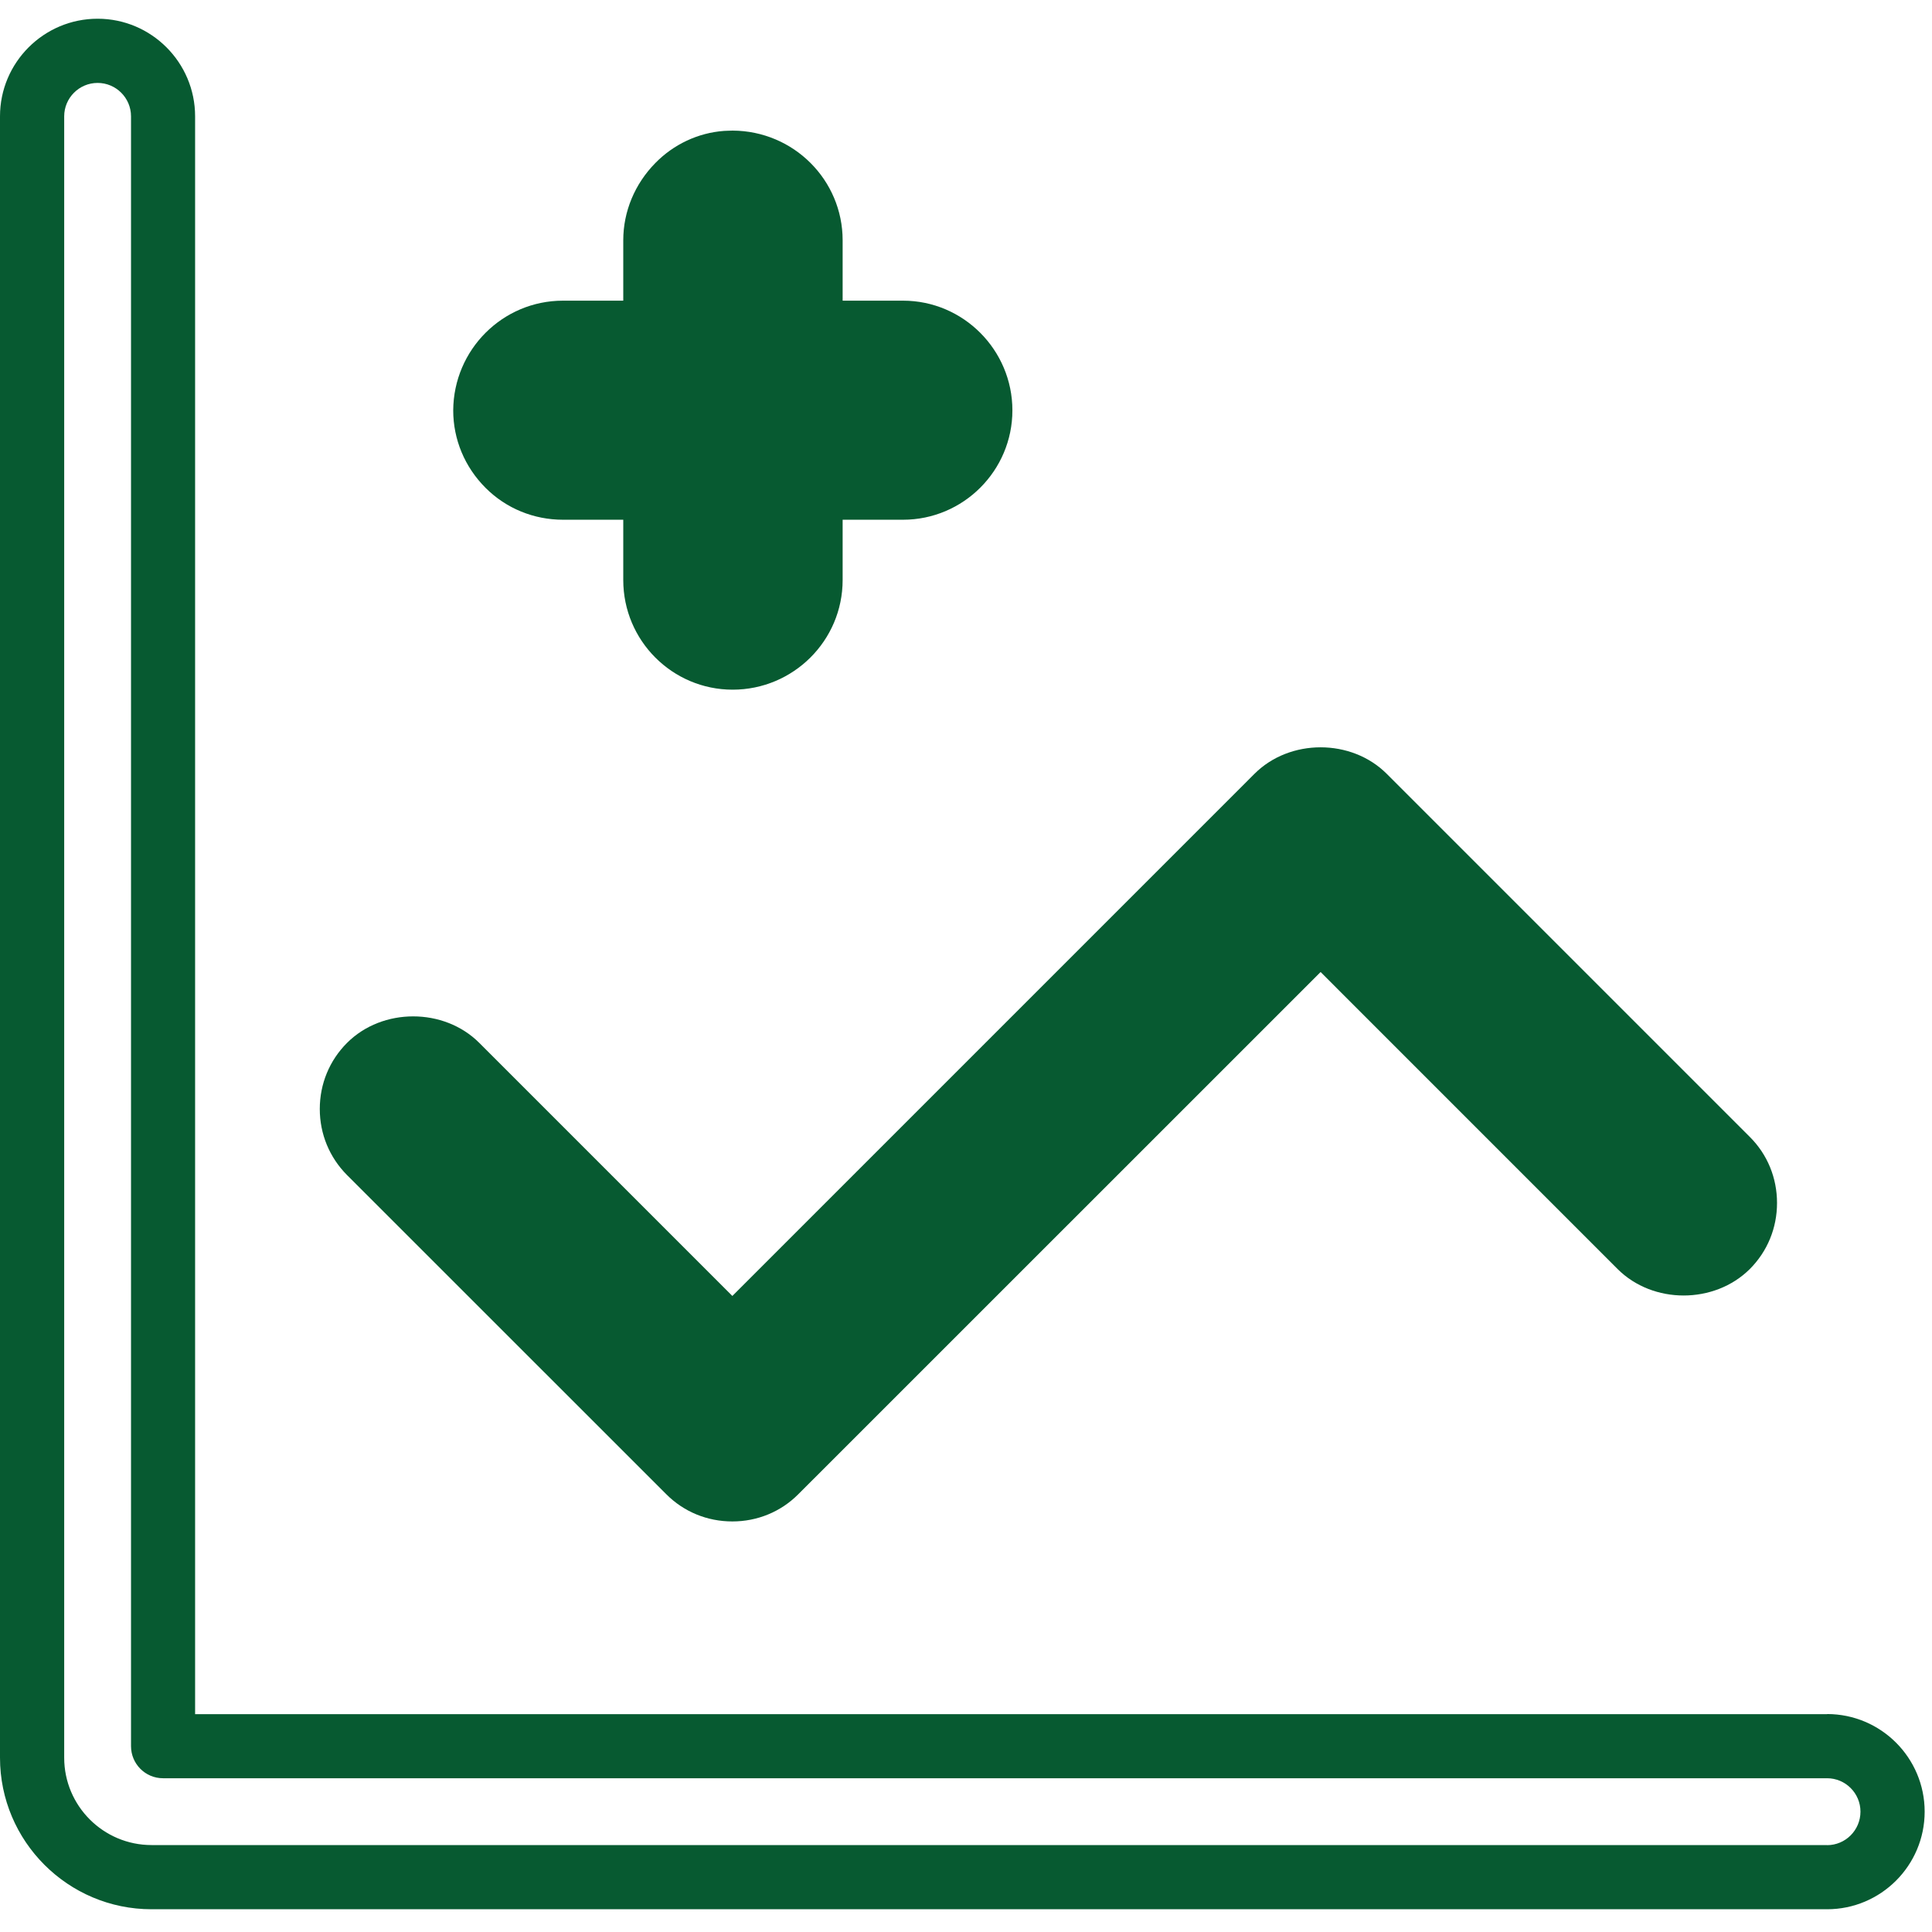
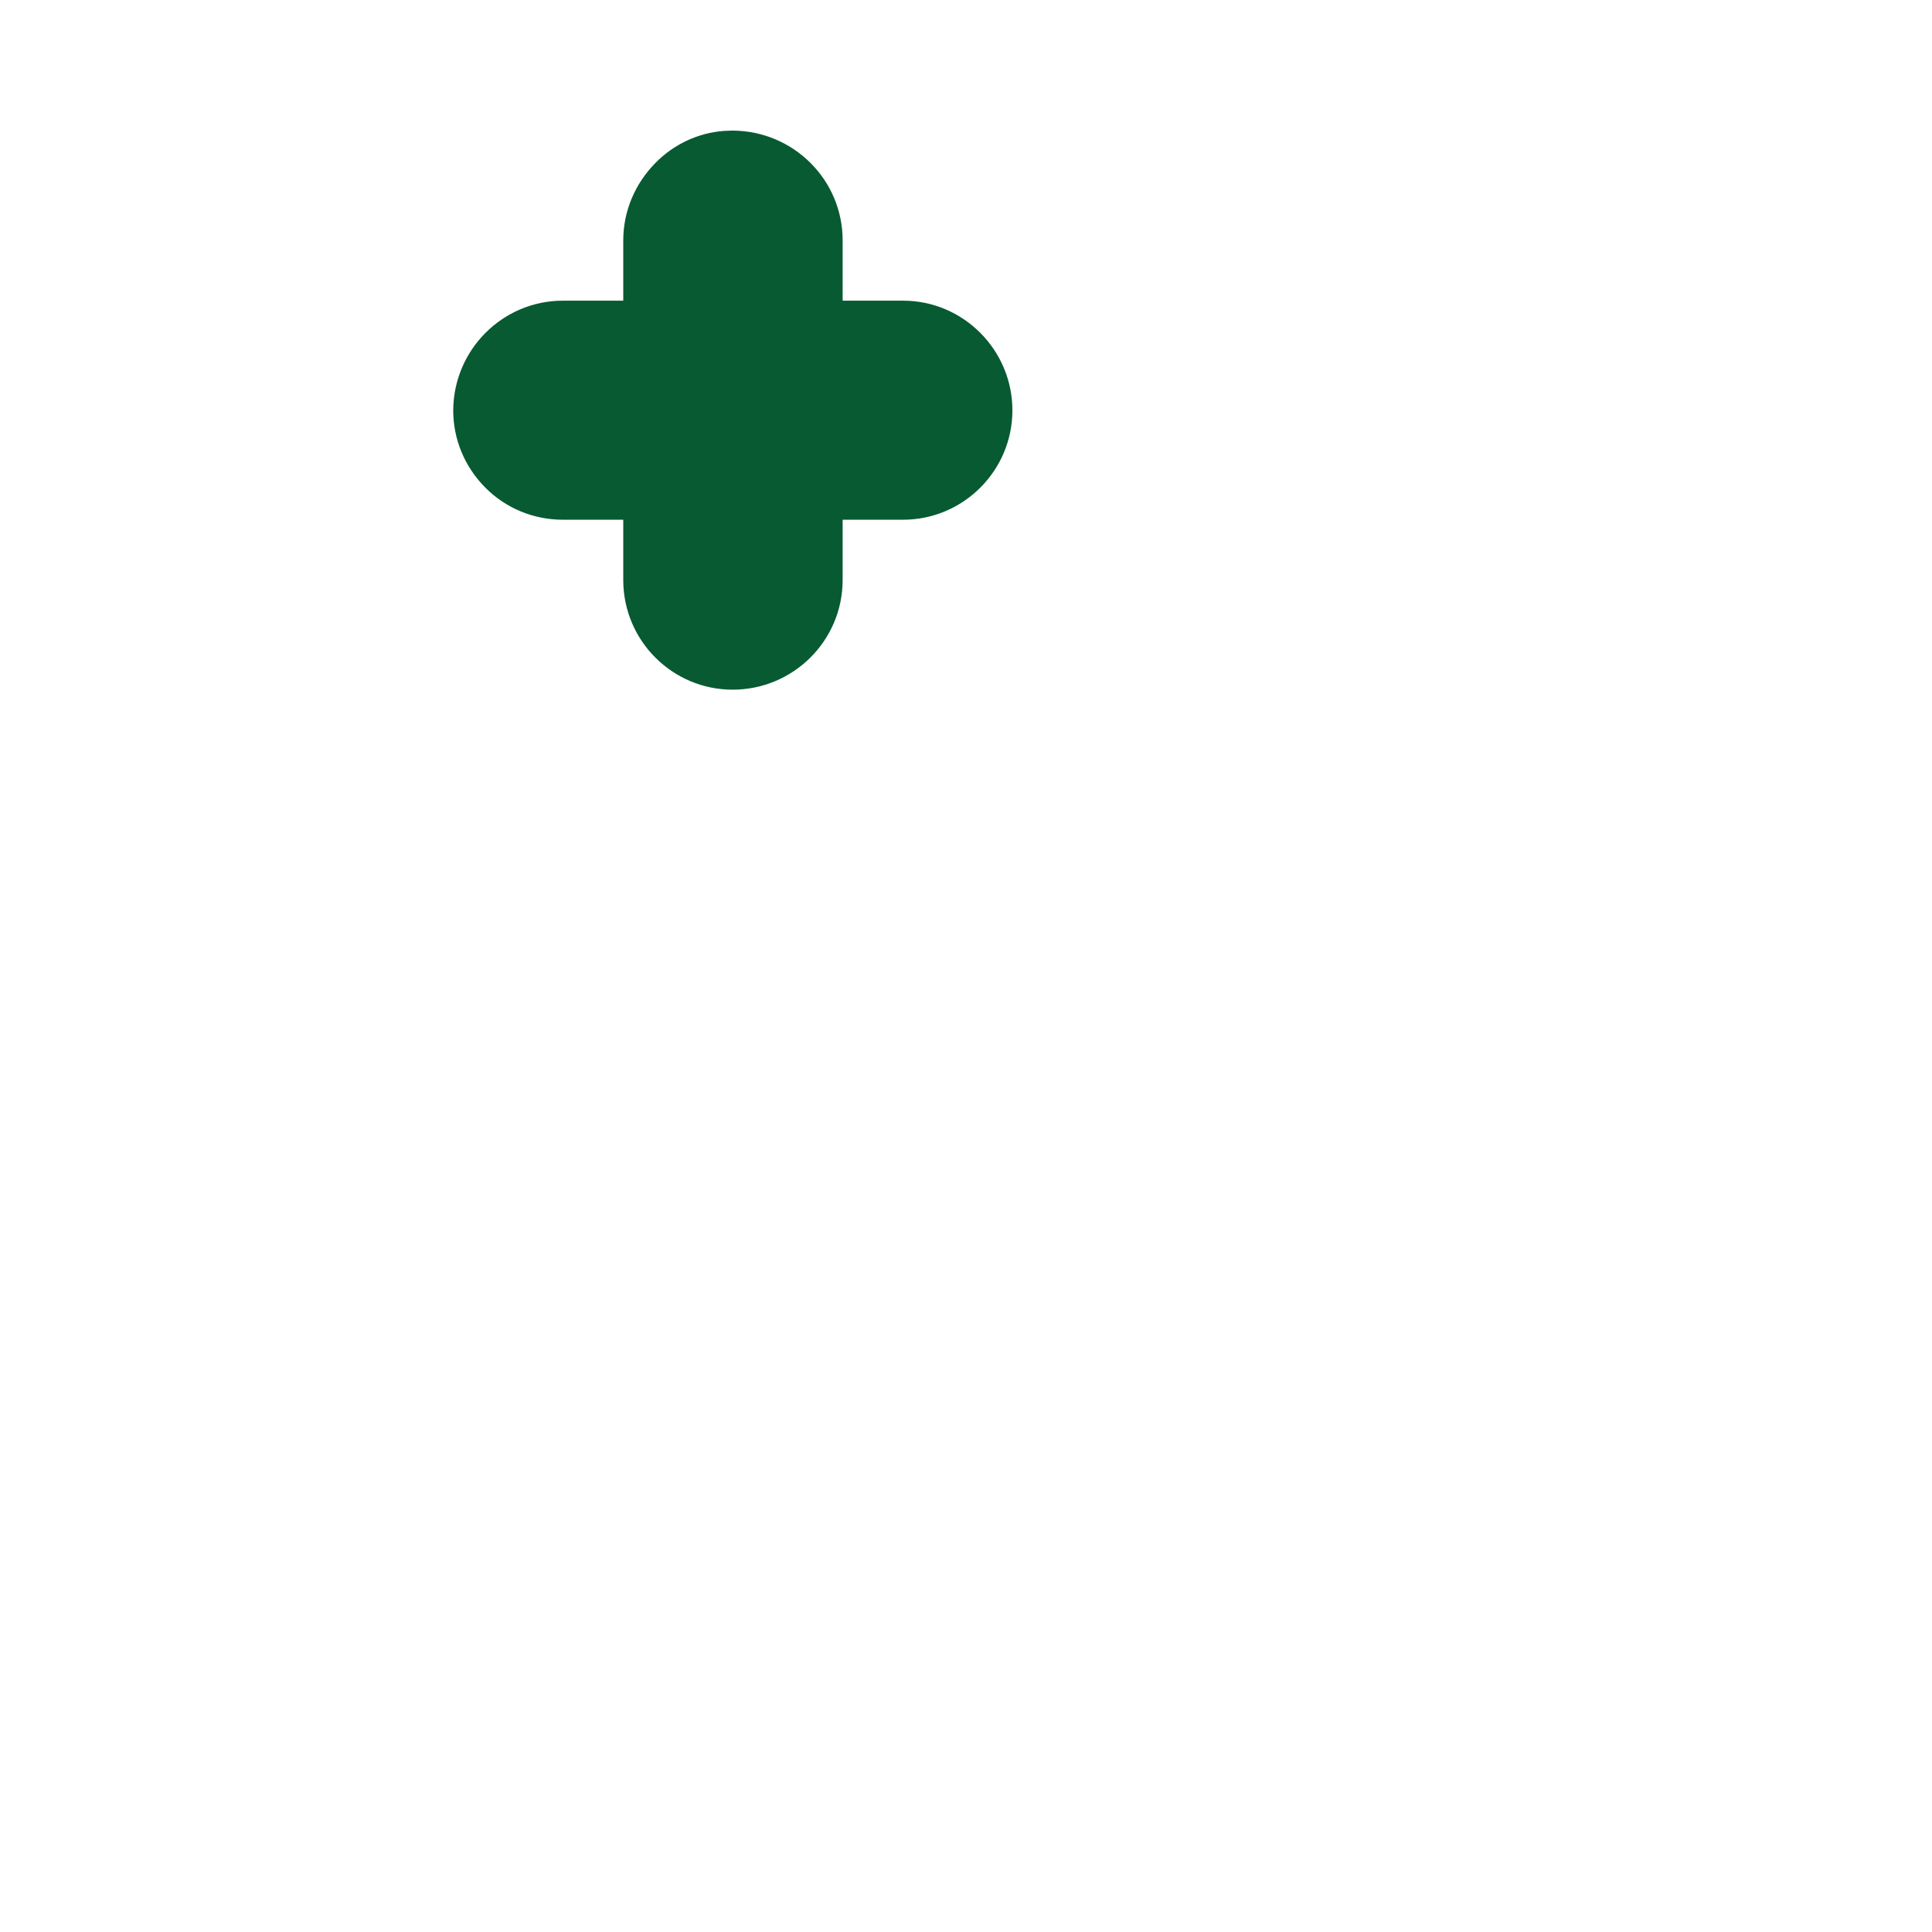
<svg xmlns="http://www.w3.org/2000/svg" width="100" zoomAndPan="magnify" viewBox="0 0 75 75" height="100" preserveAspectRatio="xMidYMid meet" version="1.2">
  <defs>
    <clipPath id="4934d8dc51">
-       <path d="M 0 0.609 L 75 0.609 L 75 74.109 L 0 74.109 Z M 0 0.609 " />
-     </clipPath>
+       </clipPath>
  </defs>
  <g id="e1efc54926">
    <path style=" stroke:none;fill-rule:nonzero;fill:#075a31;fill-opacity:1;" d="M 28.441 5.07 C 28.316 5.07 28.18 5.082 28.105 5.082 C 27.098 5.156 26.148 5.605 25.441 6.328 C 24.645 7.137 24.195 8.207 24.195 9.328 L 24.195 11.672 L 21.855 11.672 C 19.512 11.672 17.609 13.574 17.594 15.93 C 17.594 17.062 18.043 18.133 18.852 18.941 C 19.648 19.738 20.723 20.176 21.855 20.176 L 24.195 20.176 L 24.195 22.516 C 24.195 24.871 26.102 26.773 28.441 26.773 C 30.793 26.773 32.711 24.871 32.711 22.516 L 32.711 20.176 L 35.055 20.176 C 37.395 20.176 39.301 18.27 39.301 15.93 C 39.301 13.586 37.395 11.672 35.055 11.672 L 32.711 11.672 L 32.711 9.328 C 32.711 6.988 30.809 5.082 28.441 5.07 Z M 28.441 5.07 " />
-     <path style=" stroke:none;fill-rule:nonzero;fill:#075a31;fill-opacity:1;" d="M 13.473 40.484 C 12.789 41.168 12.414 42.078 12.414 43.051 C 12.414 44.02 12.789 44.93 13.473 45.617 L 25.863 58.004 C 26.547 58.691 27.457 59.062 28.43 59.062 C 29.398 59.062 30.309 58.691 30.992 58.004 L 51.266 37.734 L 62.797 49.266 C 64.168 50.633 66.547 50.633 67.926 49.266 C 68.613 48.578 68.984 47.668 68.984 46.699 C 68.984 45.727 68.613 44.816 67.926 44.133 L 53.832 30.039 C 52.461 28.668 50.07 28.668 48.699 30.039 L 28.43 50.309 L 18.605 40.484 C 17.234 39.113 14.844 39.113 13.473 40.484 Z M 13.473 40.484 " />
    <g clip-rule="nonzero" clip-path="url(#4934d8dc51)">
      <path style=" stroke:none;fill-rule:nonzero;fill:#075a31;fill-opacity:1;" d="M 70.926 66.543 L 7.574 66.543 L 7.574 4.516 C 7.574 2.426 5.875 0.727 3.789 0.727 C 1.699 0.727 0 2.426 0 4.516 L 0 68.234 C 0 71.477 2.637 74.117 5.883 74.117 L 70.926 74.117 C 73.016 74.117 74.715 72.418 74.715 70.328 C 74.715 68.238 73.016 66.539 70.926 66.539 Z M 70.926 71.625 L 5.883 71.625 C 4.012 71.625 2.492 70.105 2.492 68.234 L 2.492 4.516 C 2.492 3.801 3.074 3.219 3.789 3.219 C 4.504 3.219 5.086 3.801 5.086 4.516 L 5.086 67.785 C 5.086 68.473 5.641 69.031 6.328 69.031 L 70.926 69.031 C 71.641 69.031 72.223 69.613 72.223 70.328 C 72.223 71.047 71.641 71.629 70.926 71.629 Z M 70.926 71.625 " />
    </g>
  </g>
</svg>